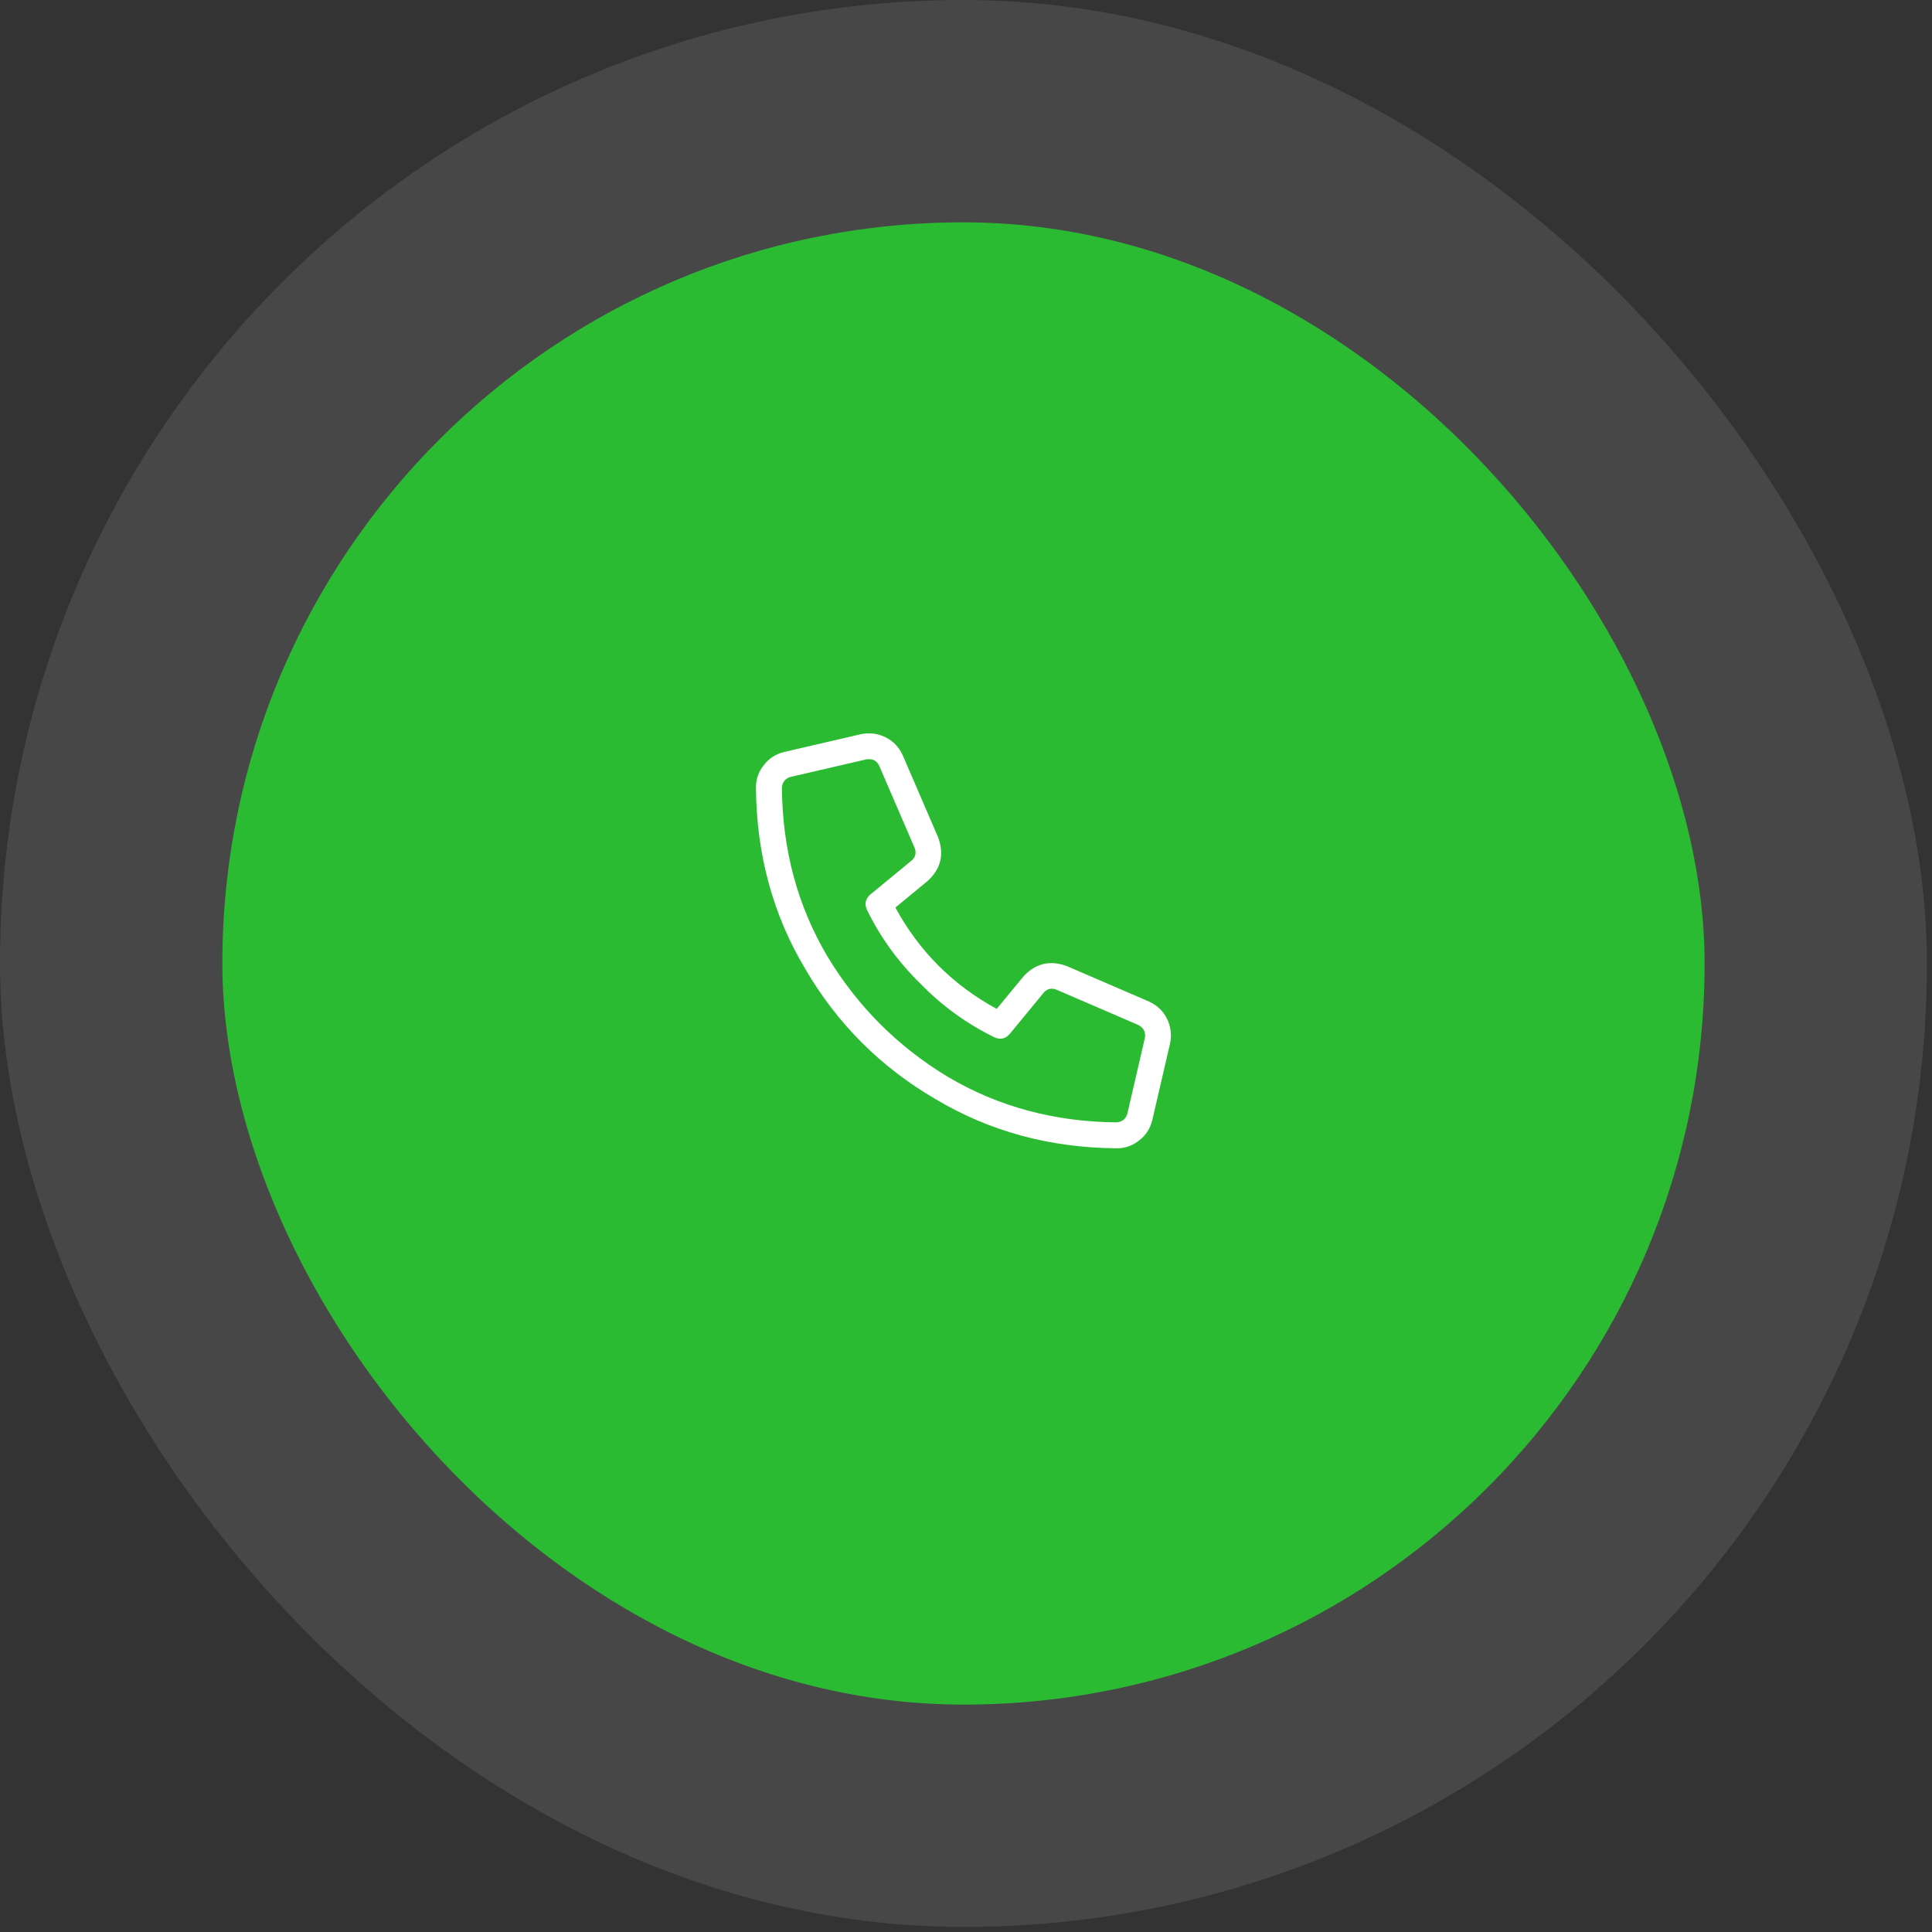
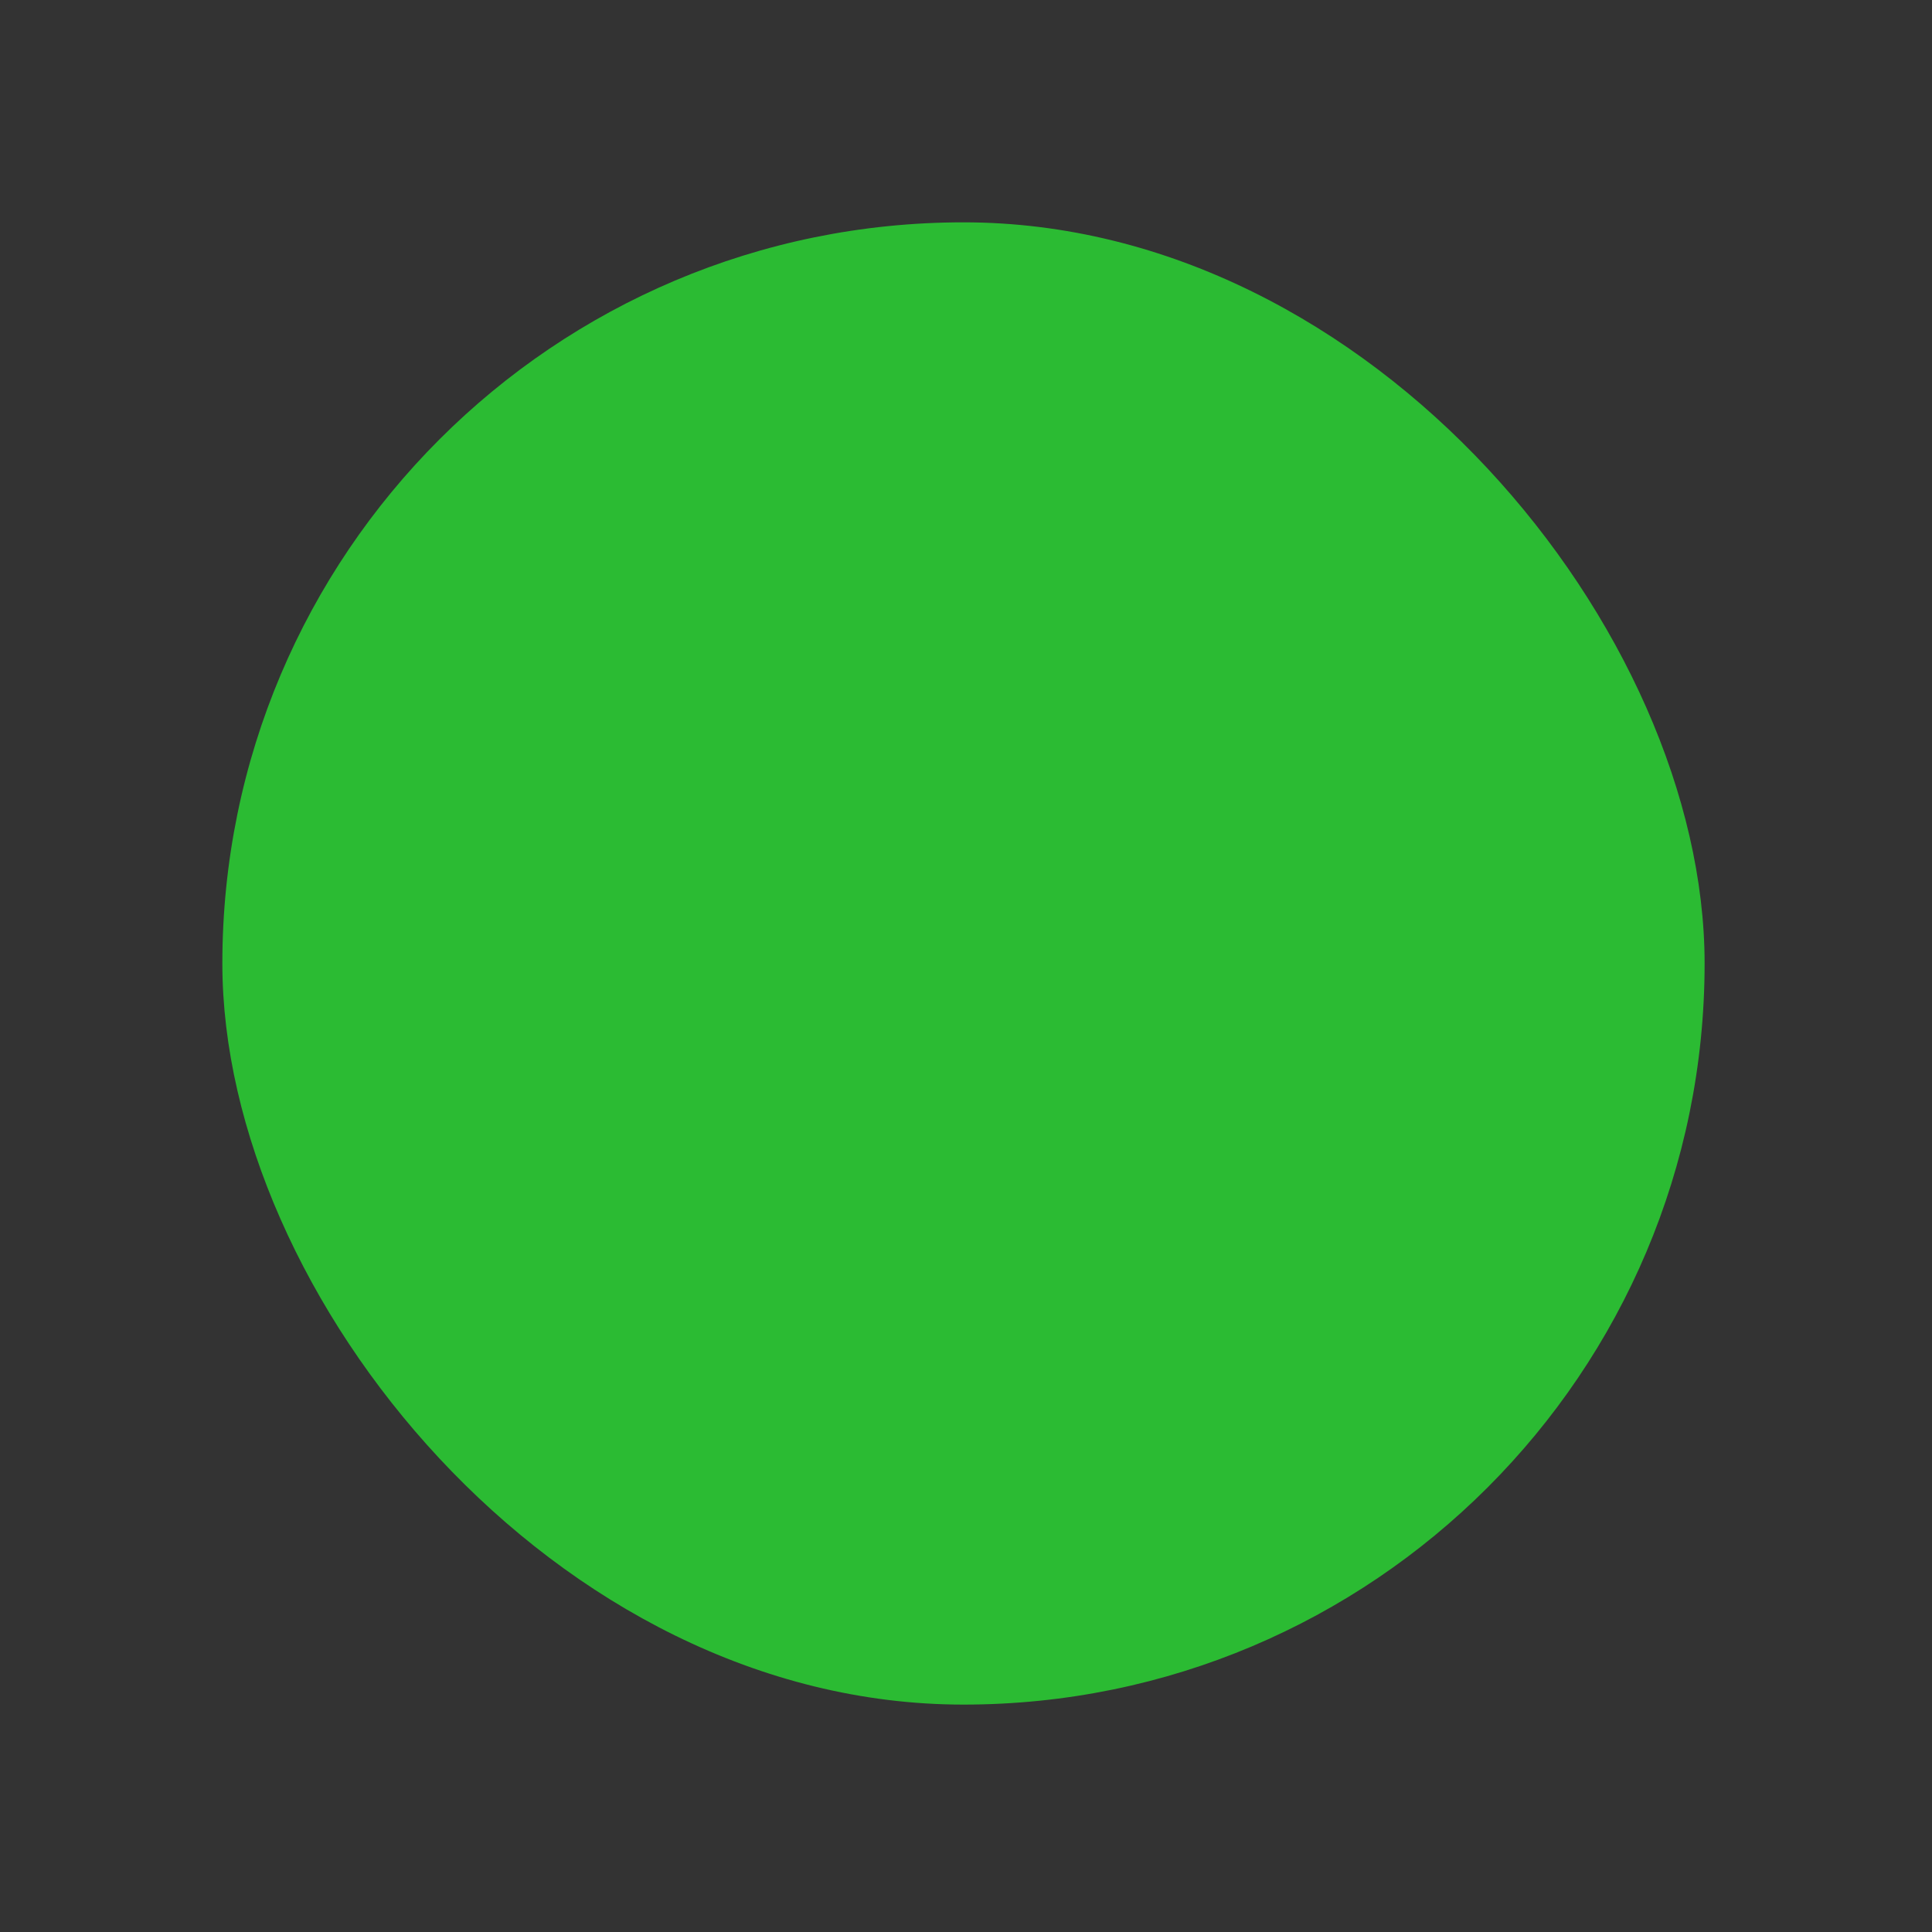
<svg xmlns="http://www.w3.org/2000/svg" width="125" height="125" viewBox="0 0 125 125" fill="none">
  <rect x="0" y="0" width="125" height="125" fill="#333333" stroke="none" />
-   <rect width="124.672" height="124.672" rx="62.336" fill="white" fill-opacity="0.1" />
  <rect x="14.386" y="14.385" width="95.902" height="95.902" rx="47.951" fill="#2BBB33" />
  <g clip-path="url(#clip0_169_504)">
-     <path d="M74.346 64.802L68.997 62.495C67.913 62.11 66.986 62.337 66.217 63.176L64.486 65.274C61.654 63.736 59.469 61.55 57.931 58.718L60.029 56.988C60.868 56.218 61.095 55.292 60.71 54.208L58.403 48.858C58.158 48.334 57.791 47.949 57.301 47.705C56.812 47.46 56.287 47.39 55.728 47.495L50.745 48.649C50.186 48.789 49.749 49.068 49.434 49.488C49.085 49.907 48.91 50.397 48.91 50.956C48.945 55.292 50.011 59.208 52.109 62.704C54.172 66.236 56.969 69.033 60.501 71.096C63.997 73.194 67.913 74.26 72.249 74.295C72.808 74.295 73.297 74.12 73.717 73.77C74.136 73.456 74.416 73.019 74.556 72.459L75.71 67.477C75.815 66.918 75.745 66.393 75.5 65.903C75.255 65.414 74.871 65.047 74.346 64.802ZM72.93 72.092C72.825 72.407 72.598 72.582 72.249 72.617C68.228 72.582 64.591 71.603 61.34 69.68C58.088 67.722 55.483 65.117 53.525 61.865C51.602 58.614 50.623 54.977 50.588 50.956C50.623 50.607 50.798 50.379 51.113 50.275L56.095 49.121C56.13 49.121 56.182 49.121 56.252 49.121C56.532 49.121 56.742 49.261 56.882 49.54L59.189 54.89C59.294 55.205 59.224 55.467 58.98 55.676L56.305 57.879C55.99 58.159 55.92 58.491 56.095 58.876C56.969 60.659 58.123 62.25 59.556 63.648C60.955 65.082 62.546 66.236 64.329 67.11C64.714 67.285 65.046 67.215 65.326 66.9L67.528 64.225C67.738 63.98 68 63.911 68.315 64.016L73.665 66.323C73.979 66.498 74.119 66.76 74.084 67.11L72.93 72.092Z" fill="white" />
-   </g>
+     </g>
  <defs>
    <clipPath id="clip0_169_504">
-       <rect width="26.852" height="27.811" fill="white" transform="matrix(1 0 0 -1 48.91 74.774)" />
-     </clipPath>
+       </clipPath>
  </defs>
</svg>